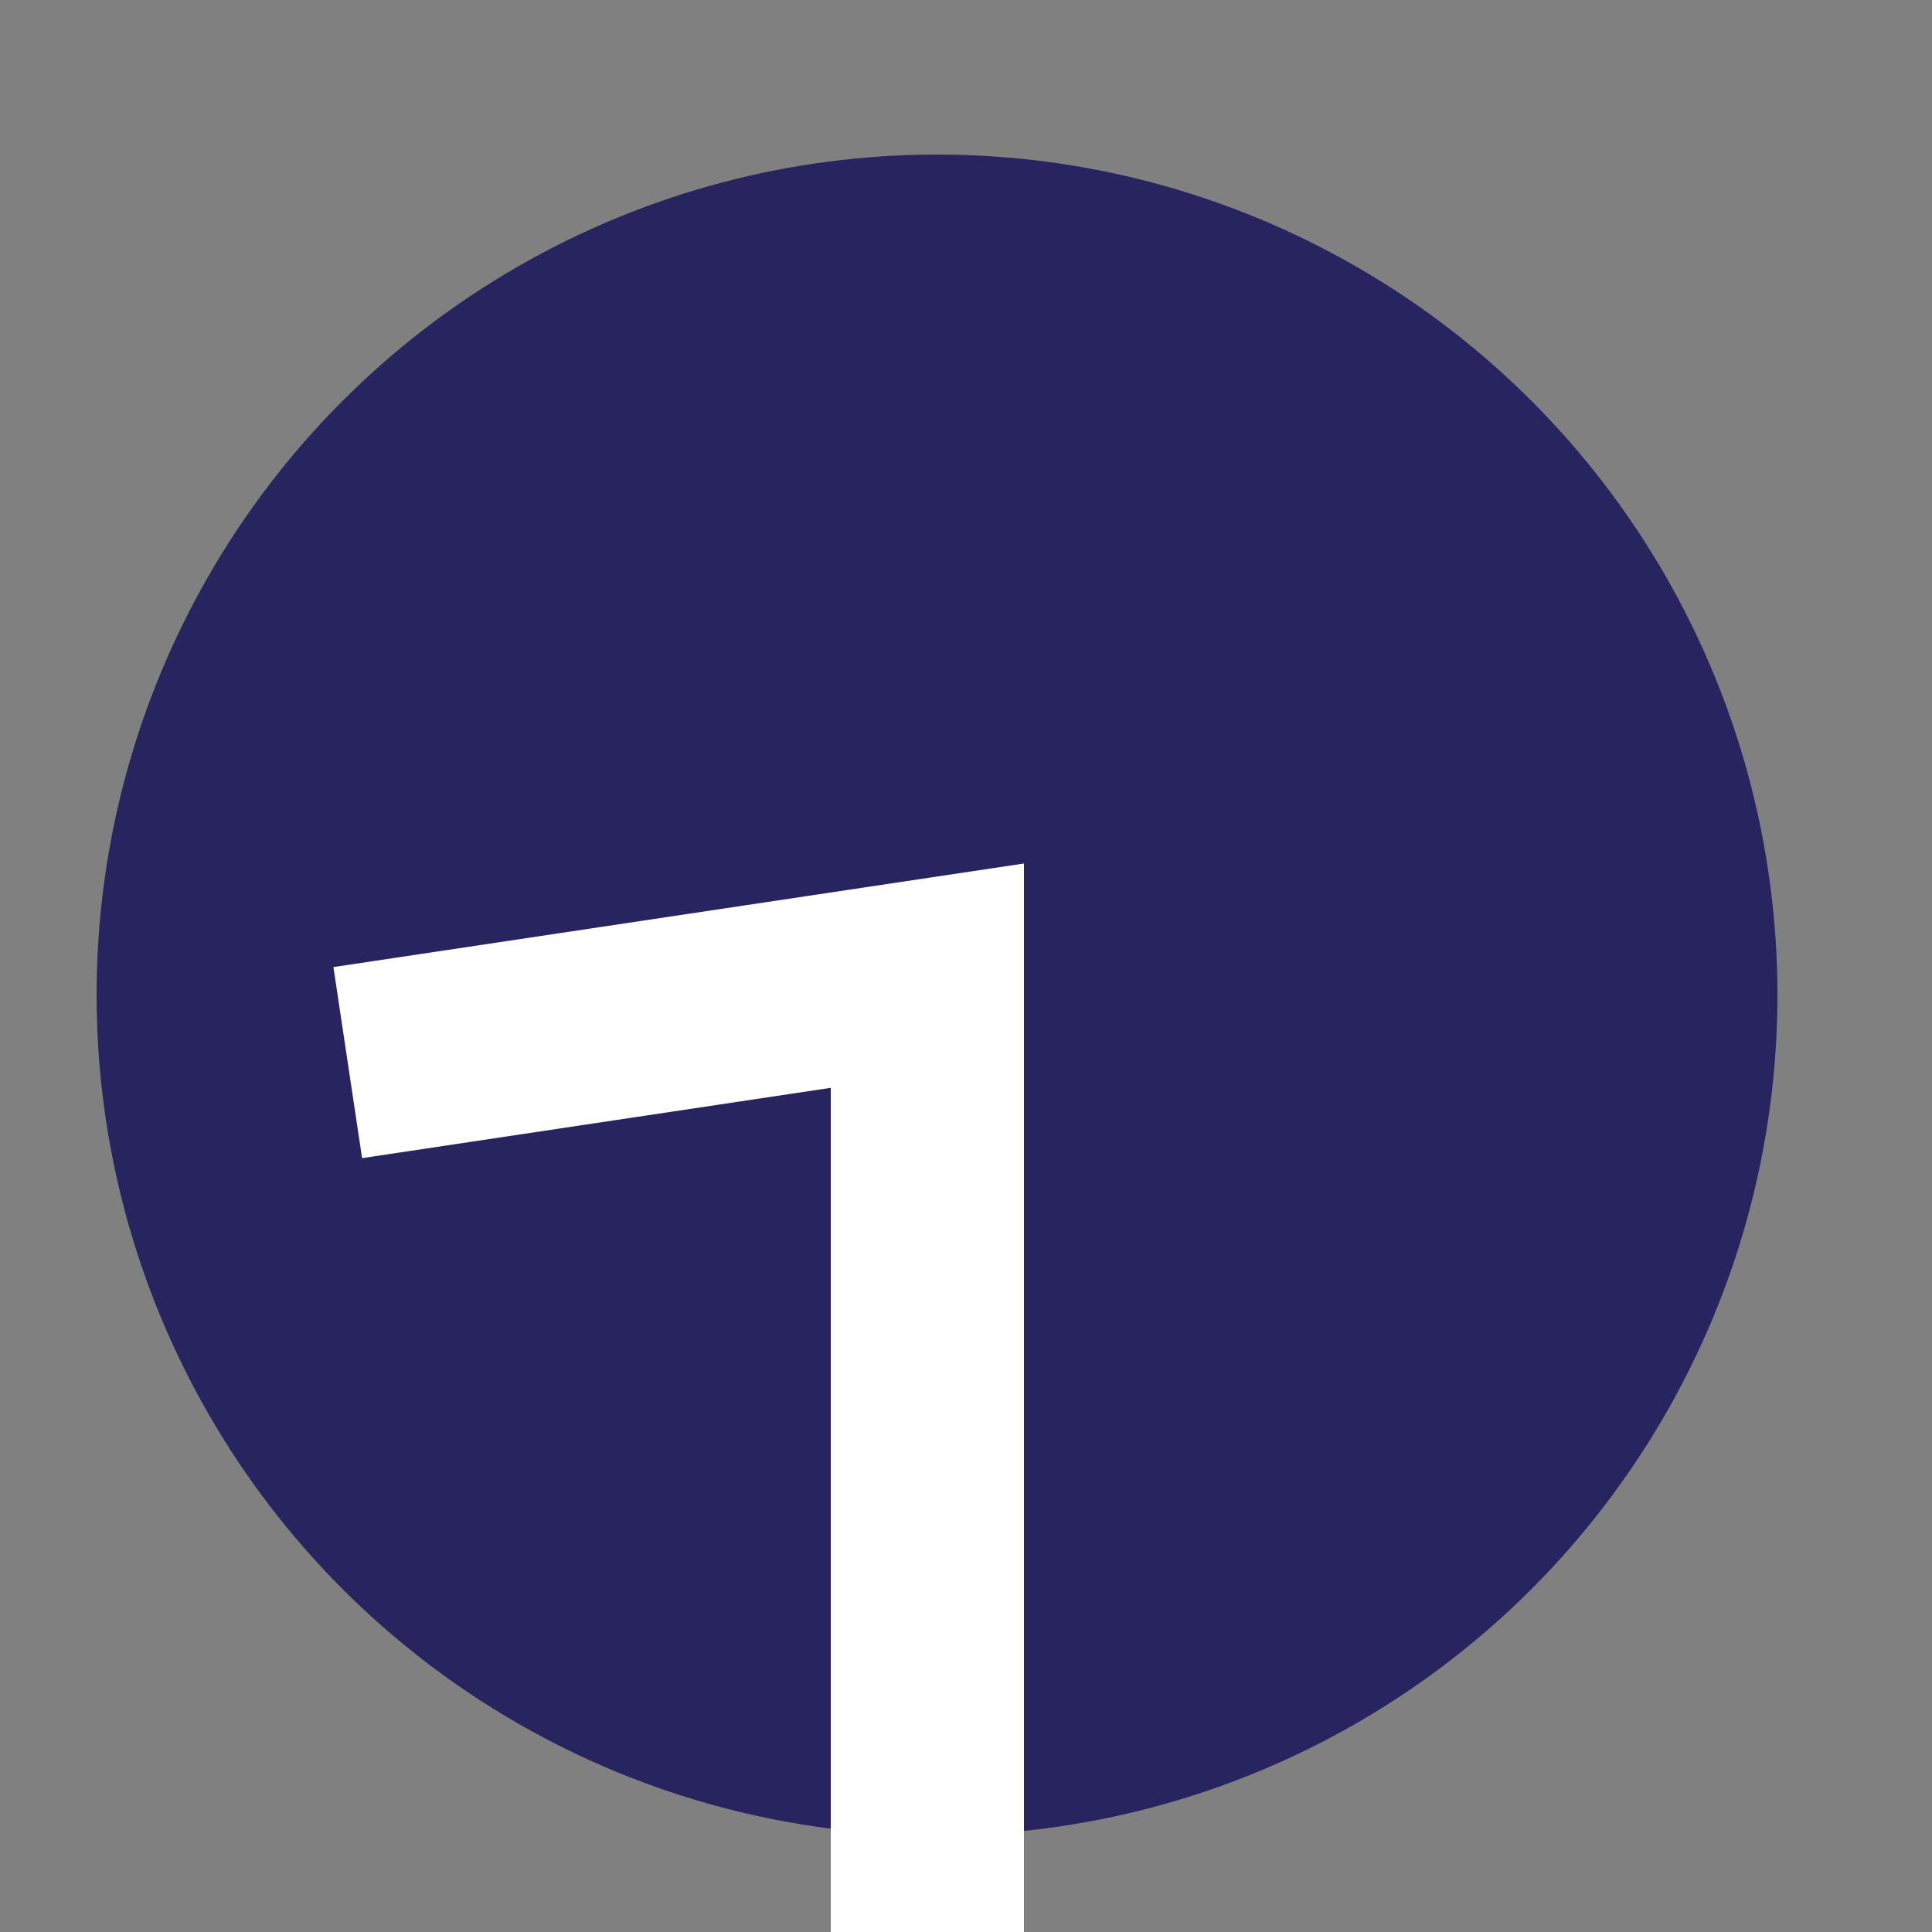
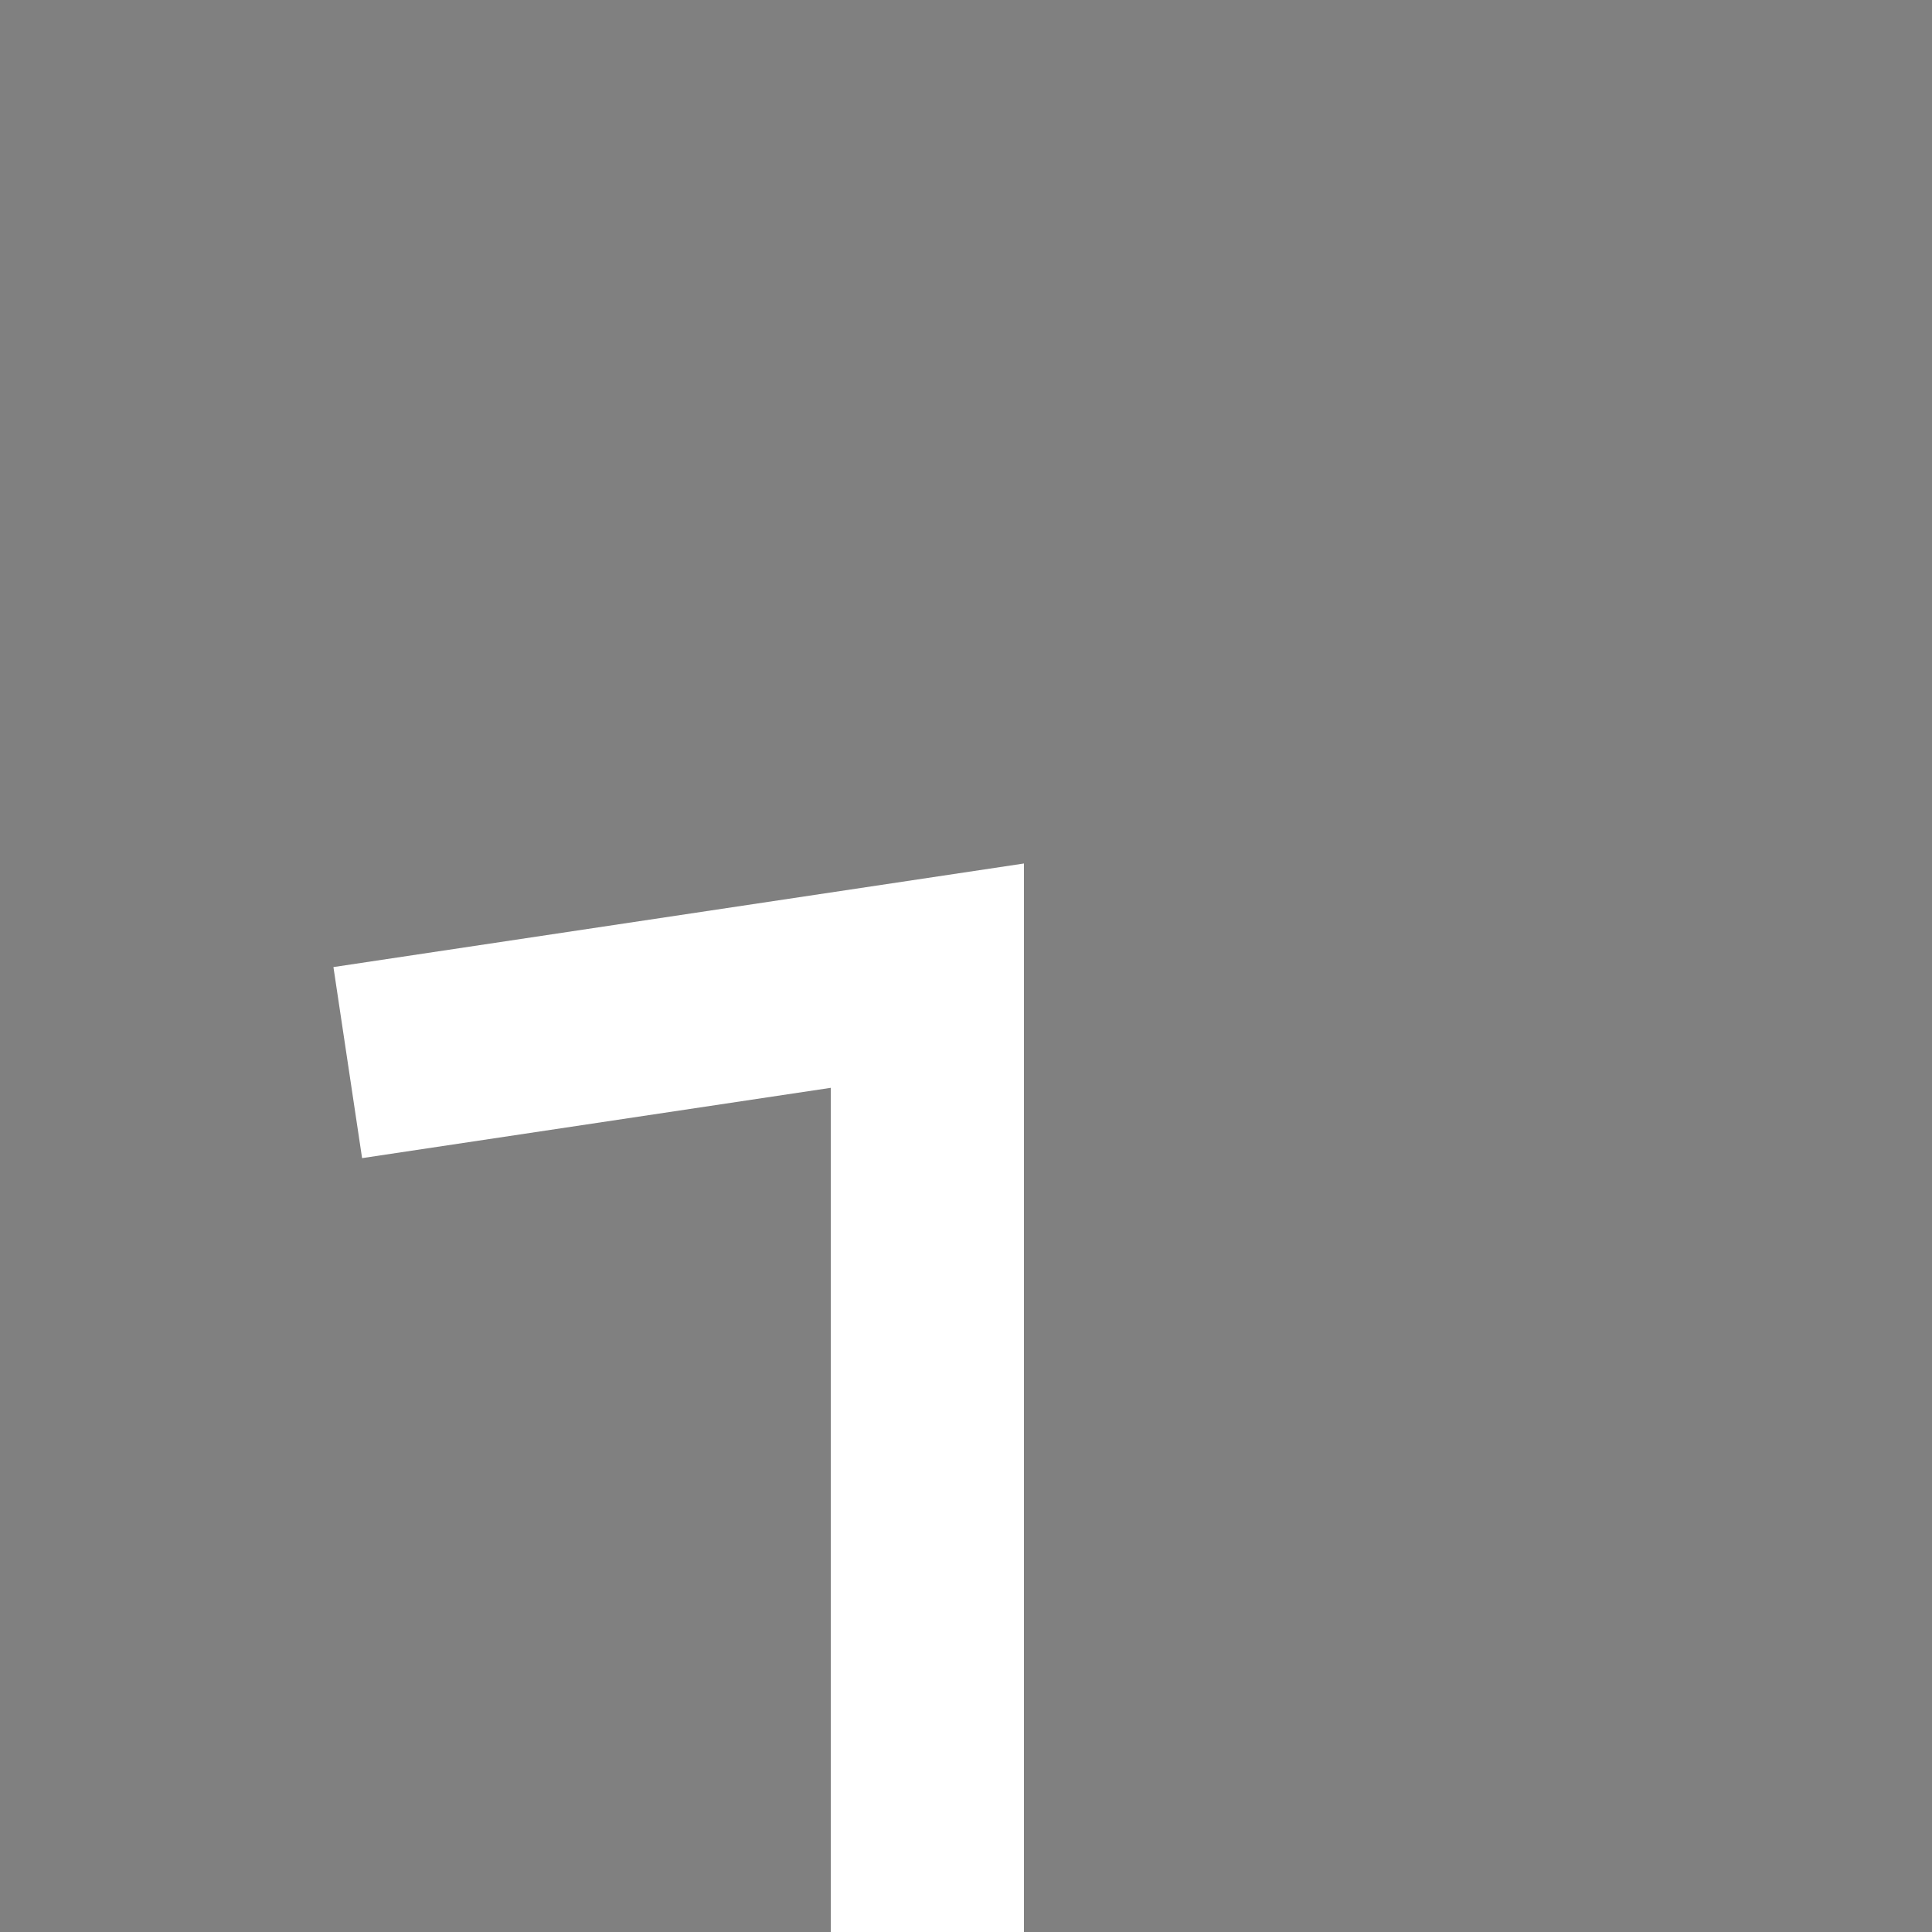
<svg xmlns="http://www.w3.org/2000/svg" id="Layer_1" x="0px" y="0px" viewBox="0 0 100 100" xml:space="preserve">
  <rect x="0" y="0" width="100" height="100" fill="#808080" stroke="none" />
  <g>
-     <circle fill="#282460" cx="48.5" cy="51.5" r="43.5" />
-   </g>
+     </g>
  <polyline fill="none" stroke="#FFFFFF" stroke-width="10" stroke-miterlimit="10" points="48,100 48,50.5 18,55 " />
</svg>